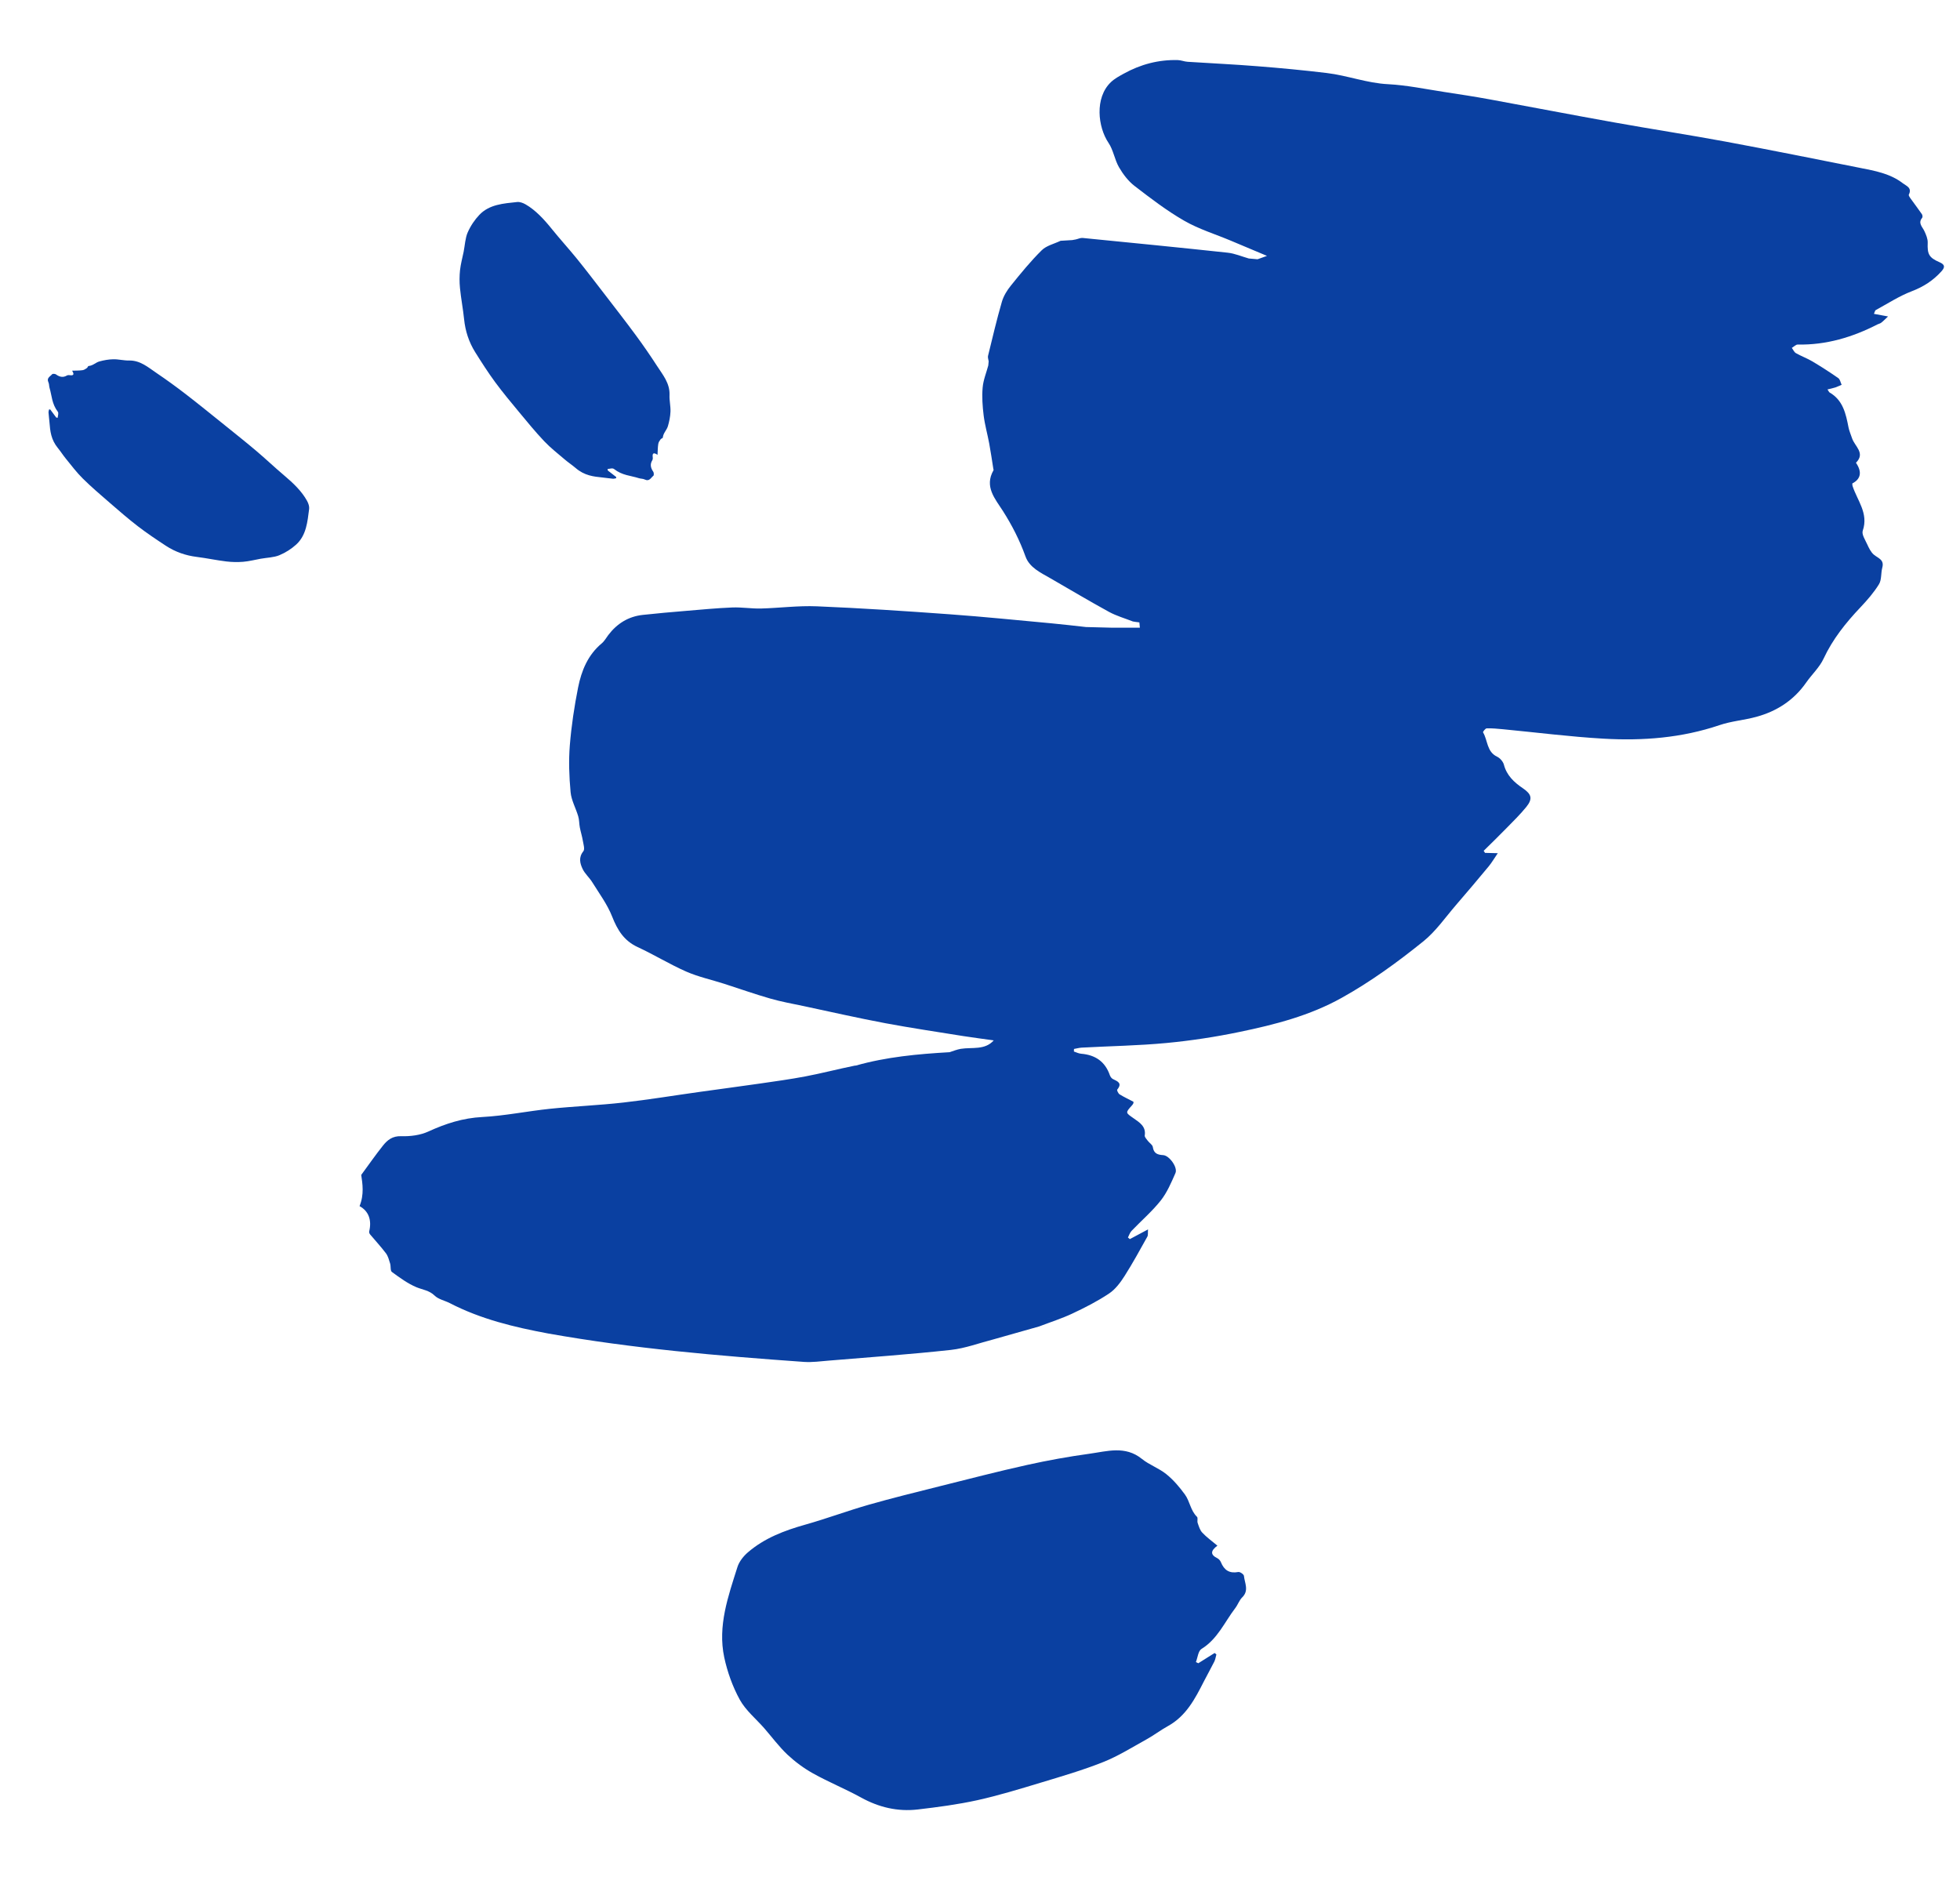
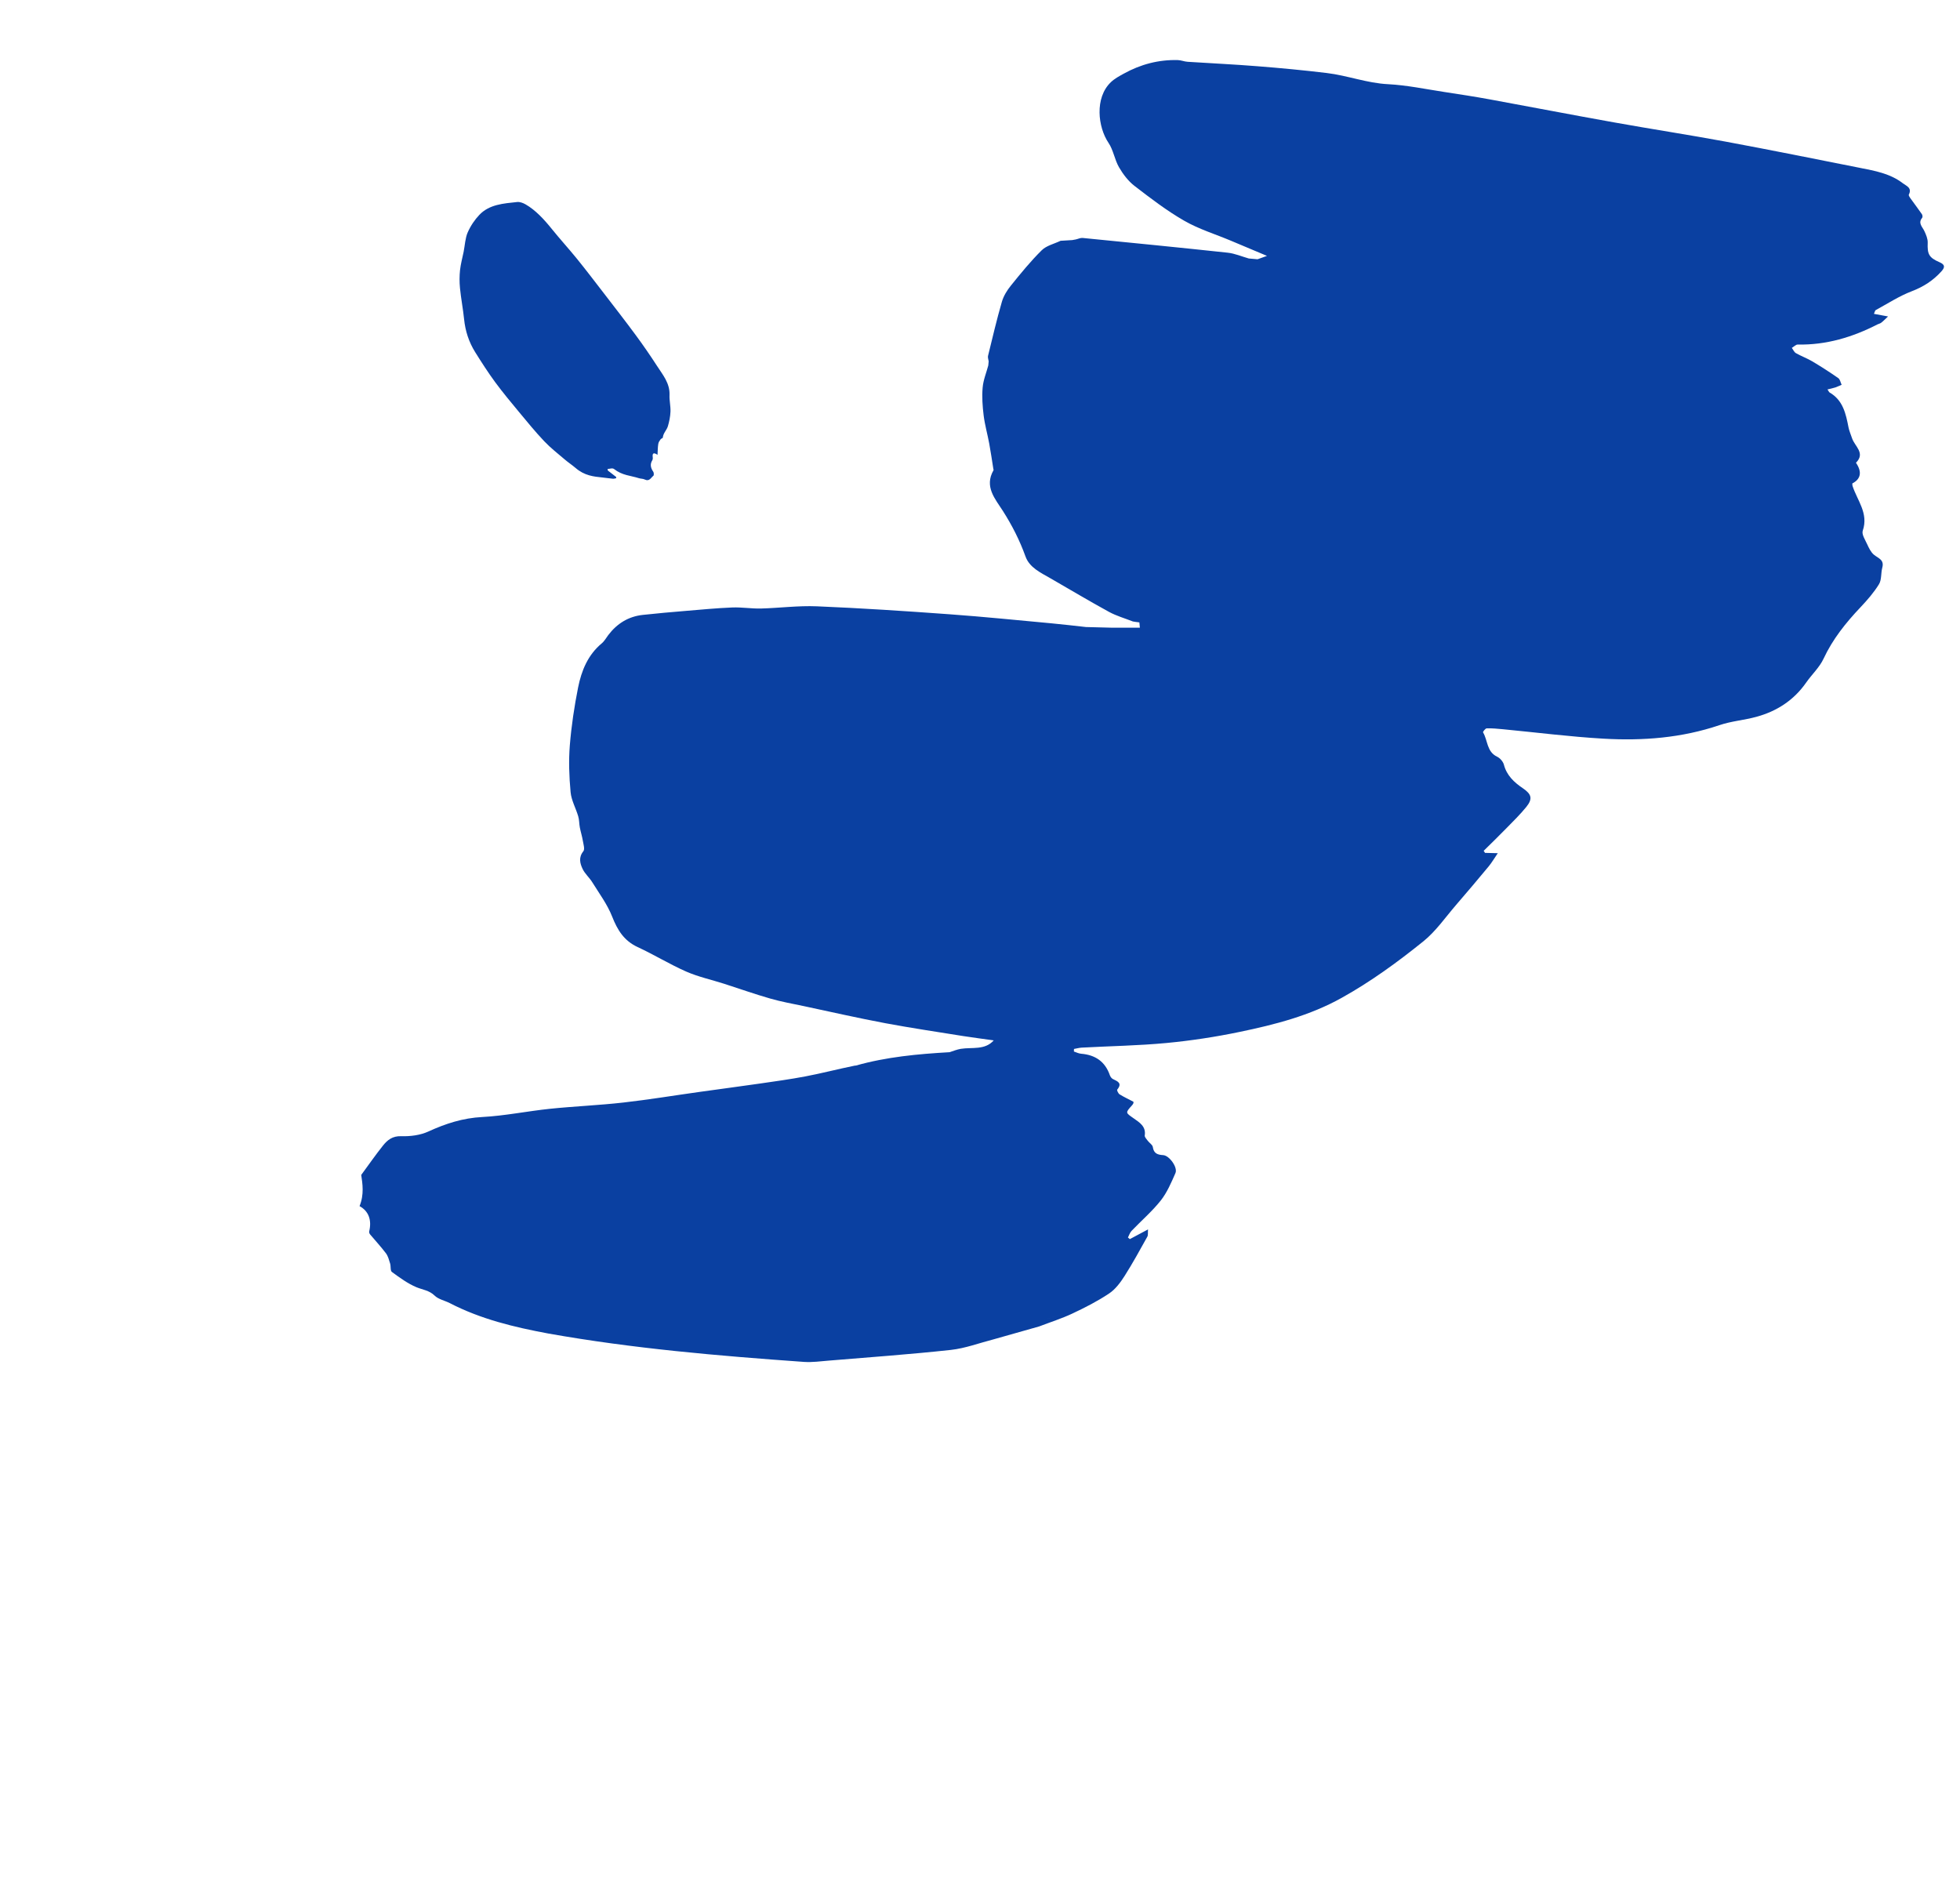
<svg xmlns="http://www.w3.org/2000/svg" width="283" height="272" viewBox="0 0 283 272" fill="none">
-   <path d="M28.418 80.41C29.833 80.585 31.261 80.895 32.673 81.065C33.504 81.165 34.338 81.178 35.123 81.113C35.993 81.037 36.809 80.823 37.65 80.672C38.546 80.515 39.549 80.49 40.315 80.175C41.245 79.789 42.086 79.245 42.771 78.62C44.239 77.276 44.394 75.341 44.637 73.475C44.68 73.13 44.54 72.691 44.337 72.32C43.577 70.938 42.367 69.77 41.033 68.649C39.661 67.494 38.385 66.272 37.019 65.116C35.537 63.863 34.01 62.648 32.492 61.425C30.589 59.898 28.702 58.359 26.761 56.865C25.411 55.825 24.019 54.817 22.591 53.85C21.384 53.034 20.254 52.019 18.624 52.051C17.894 52.068 17.089 51.855 16.36 51.872C15.664 51.885 14.99 52.013 14.368 52.181C13.802 52.333 13.463 52.781 12.796 52.847C12.678 52.858 12.664 53.062 12.554 53.135C12.36 53.262 12.165 53.416 11.912 53.449C11.461 53.515 10.973 53.5 10.409 53.52C10.744 54.047 10.653 54.265 10.037 54.167C9.896 54.144 9.734 54.17 9.636 54.229C9.149 54.511 8.657 54.479 8.067 54.048C7.956 53.965 7.597 53.949 7.536 54.022C7.26 54.359 6.69 54.564 6.989 55.193C7.113 55.457 7.073 55.738 7.156 56.01C7.496 57.149 7.474 58.29 8.336 59.432C8.512 59.666 8.34 60.021 8.33 60.32C8.259 60.31 8.19 60.297 8.119 60.287C7.831 59.9 7.539 59.511 7.253 59.12C7.194 59.12 7.138 59.125 7.079 59.124C7.053 59.272 6.998 59.413 7.006 59.569C7.039 60.039 7.106 60.518 7.144 60.99C7.243 62.231 7.351 63.463 8.359 64.693C8.772 65.193 9.098 65.727 9.511 66.227C10.296 67.185 11.036 68.184 11.938 69.076C13.171 70.298 14.523 71.451 15.861 72.609C17.18 73.75 18.5 74.9 19.898 75.977C21.189 76.97 22.567 77.894 23.948 78.799C25.321 79.698 26.82 80.212 28.418 80.41Z" fill="#0A40A1" />
  <path d="M64.946 188.151C64.211 187.775 63.302 187.605 62.748 187.059C61.974 186.302 61.022 186.225 60.128 185.854C58.861 185.321 57.708 184.472 56.587 183.652C56.338 183.473 56.451 182.841 56.333 182.445C56.172 181.94 56.041 181.385 55.732 180.964C55.017 180.019 54.209 179.145 53.447 178.24C53.35 178.127 53.27 177.927 53.307 177.798C53.705 176.144 53.22 174.857 51.914 174.145C52.606 172.452 52.337 170.884 52.157 169.64C53.283 168.106 54.239 166.734 55.277 165.43C55.934 164.596 56.667 164.005 57.939 164.047C59.237 164.09 60.677 163.908 61.836 163.379C64.339 162.229 66.841 161.421 69.64 161.279C72.899 161.104 76.136 160.435 79.392 160.093C82.921 159.729 86.485 159.588 90.009 159.188C93.683 158.774 97.338 158.166 101.003 157.655C103.885 157.247 106.773 156.875 109.647 156.458C111.863 156.137 114.086 155.834 116.292 155.415C118.686 154.959 121.04 154.342 123.427 153.859C123.472 153.854 123.524 153.858 123.568 153.853C127.97 152.602 132.533 152.181 137.109 151.92C137.643 151.743 138.179 151.532 138.723 151.436C140.371 151.174 142.205 151.657 143.483 150.214C142.066 150.011 140.577 149.829 139.092 149.594C135.333 148.991 131.562 148.43 127.82 147.732C123.887 146.991 119.976 146.103 116.06 145.267C114.434 144.924 112.787 144.633 111.189 144.169C108.954 143.531 106.767 142.748 104.555 142.041C102.729 141.454 100.828 141.045 99.079 140.279C96.684 139.224 94.44 137.839 92.066 136.741C90.092 135.826 89.153 134.282 88.387 132.34C87.694 130.58 86.521 129 85.51 127.372C85.097 126.706 84.456 126.162 84.125 125.467C83.742 124.663 83.513 123.801 84.227 122.91C84.471 122.614 84.238 121.901 84.156 121.393C84.05 120.752 83.846 120.121 83.722 119.478C83.616 118.942 83.645 118.374 83.485 117.851C83.14 116.681 82.493 115.548 82.386 114.371C82.181 112.131 82.094 109.849 82.275 107.615C82.502 104.813 82.923 102.009 83.472 99.251C83.958 96.831 84.881 94.56 86.88 92.895C87.267 92.575 87.525 92.095 87.831 91.689C89.091 90.034 90.731 89.007 92.816 88.781C94.865 88.561 96.911 88.375 98.965 88.208C101.214 88.021 103.465 87.8 105.724 87.71C107.1 87.655 108.479 87.89 109.854 87.861C112.55 87.79 115.253 87.429 117.944 87.541C124.342 87.805 130.736 88.227 137.127 88.693C142.04 89.047 146.941 89.55 151.847 90.001C153.497 90.152 155.151 90.356 156.799 90.534C158.063 90.566 159.326 90.598 160.59 90.63C161.909 90.632 163.229 90.625 164.583 90.629C164.558 90.39 164.536 90.124 164.512 89.868C164.966 90.133 165.418 90.407 165.881 90.673C165.427 90.407 164.975 90.134 164.512 89.868C164.434 89.853 164.356 89.846 164.269 89.831C164.191 89.824 164.104 89.808 164.025 89.802C163.878 89.781 163.722 89.751 163.574 89.73C162.871 89.287 162.168 88.843 161.475 88.391C160.397 87.698 159.328 86.996 158.259 86.303C159.328 86.996 160.406 87.699 161.475 88.391C162.168 88.843 162.871 89.287 163.574 89.73C162.423 89.277 161.203 88.932 160.125 88.344C157.27 86.785 154.477 85.109 151.663 83.493C150.243 82.675 148.64 81.948 148.067 80.338C147.227 78.003 146.134 75.859 144.8 73.765C143.7 72.041 142.085 70.268 143.447 67.901C143.478 67.842 143.433 67.75 143.422 67.67C143.23 66.46 143.055 65.251 142.835 64.056C142.585 62.7 142.201 61.36 142.029 60.002C141.865 58.671 141.765 57.301 141.881 55.975C141.969 54.893 142.406 53.839 142.695 52.773C142.693 52.799 142.691 52.816 142.689 52.843C142.691 52.816 142.693 52.799 142.695 52.773C142.711 52.572 142.736 52.372 142.752 52.171C142.72 51.914 142.603 51.632 142.657 51.39C143.3 48.781 143.907 46.168 144.653 43.593C144.897 42.743 145.404 41.914 145.97 41.222C147.388 39.466 148.814 37.71 150.411 36.135C151.099 35.453 152.218 35.21 153.133 34.766C153.699 34.732 154.256 34.698 154.821 34.665C154.664 34.863 154.516 35.071 154.334 35.249C154.515 35.08 154.656 34.863 154.821 34.665C154.999 34.636 155.17 34.597 155.348 34.567C155.67 34.497 155.992 34.33 156.306 34.355C163.294 35.045 170.282 35.734 177.265 36.485C178.294 36.595 179.296 37.036 180.311 37.321C179.816 37.351 179.329 37.39 178.834 37.42C179.329 37.39 179.816 37.351 180.311 37.321C180.73 37.355 181.157 37.398 181.577 37.432C181.993 37.281 182.401 37.139 182.935 36.945C181.141 36.193 179.44 35.475 177.731 34.757C175.477 33.81 173.092 33.081 170.991 31.873C168.462 30.421 166.119 28.623 163.801 26.836C162.899 26.14 162.145 25.138 161.566 24.142C160.934 23.046 160.756 21.661 160.057 20.629C158.518 18.352 158.034 14.131 160.389 11.871C160.923 11.36 161.603 10.994 162.257 10.634C164.679 9.293 167.285 8.599 170.067 8.675C170.532 8.687 170.999 8.892 171.471 8.921C174.848 9.142 178.23 9.293 181.594 9.566C184.923 9.827 188.257 10.142 191.566 10.542C194.545 10.897 197.374 12.005 200.423 12.156C203.137 12.297 205.826 12.866 208.527 13.278C210.742 13.616 212.966 13.955 215.167 14.361C221.138 15.452 227.103 16.612 233.084 17.677C238.441 18.638 243.818 19.461 249.163 20.448C255.626 21.648 262.081 22.953 268.529 24.232C270.71 24.663 272.921 25.053 274.741 26.457C275.255 26.85 276.113 27.113 275.611 28.1C275.558 28.21 275.722 28.461 275.832 28.619C276.377 29.384 276.958 30.134 277.493 30.915C277.588 31.046 277.625 31.347 277.538 31.446C276.904 32.22 277.557 32.73 277.85 33.351C278.097 33.881 278.356 34.481 278.337 35.042C278.275 36.671 278.488 37.189 280.043 37.86C280.867 38.217 280.836 38.601 280.314 39.182C279.135 40.492 277.742 41.399 276.054 42.044C274.23 42.739 272.559 43.834 270.829 44.774C270.728 44.827 270.703 45.027 270.574 45.316C271.259 45.441 271.83 45.549 272.61 45.691C272.144 46.128 271.904 46.381 271.622 46.595C271.472 46.715 271.267 46.751 271.093 46.834C267.477 48.693 263.683 49.826 259.574 49.748C259.293 49.742 259.003 50.062 258.717 50.232C258.916 50.494 259.054 50.847 259.315 50.992C260.072 51.422 260.909 51.727 261.656 52.165C262.939 52.928 264.193 53.733 265.417 54.588C265.683 54.767 265.752 55.23 265.91 55.559C265.609 55.684 265.325 55.828 265.017 55.935C264.665 56.047 264.307 56.123 263.868 56.228C264.041 56.479 264.083 56.614 264.167 56.665C266.116 57.789 266.52 59.746 266.905 61.719C267.012 62.246 267.243 62.757 267.412 63.271C267.792 64.444 269.385 65.408 267.978 66.814C268.882 68.143 268.684 69.164 267.454 69.802C267.463 69.917 267.444 70.039 267.479 70.147C268.152 72.257 269.824 74.097 268.96 76.619C268.776 77.148 269.309 77.947 269.6 78.586C269.847 79.124 270.125 79.709 270.552 80.078C271.169 80.602 272.095 80.791 271.781 81.952C271.567 82.743 271.701 83.694 271.305 84.347C270.566 85.552 269.606 86.651 268.625 87.688C266.509 89.923 264.621 92.274 263.301 95.101C262.716 96.363 261.604 97.38 260.788 98.552C259.007 101.105 256.557 102.69 253.607 103.496C251.853 103.978 249.986 104.116 248.277 104.698C242.816 106.548 237.196 106.98 231.516 106.651C226.667 106.372 221.845 105.753 217.011 105.29C216.234 105.219 215.449 105.137 214.664 105.162C214.471 105.164 214.087 105.668 214.133 105.742C214.831 106.897 214.646 108.534 216.162 109.254C216.585 109.455 217.019 109.956 217.142 110.397C217.55 111.976 218.639 112.969 219.89 113.817C221.139 114.674 221.342 115.323 220.365 116.527C219.495 117.598 218.502 118.563 217.534 119.556C216.449 120.672 215.333 121.75 214.224 122.846C214.286 122.948 214.358 123.041 214.42 123.143C214.973 123.153 215.517 123.171 216.263 123.187C215.755 123.928 215.396 124.549 214.948 125.092C213.407 126.953 211.842 128.803 210.26 130.634C208.707 132.432 207.329 134.455 205.504 135.923C201.788 138.917 197.918 141.739 193.728 144.07C189.132 146.641 184.084 147.936 178.995 148.99C175.507 149.718 171.963 150.256 168.418 150.593C164.359 150.975 160.265 151.039 156.184 151.261C155.813 151.284 155.444 151.386 155.07 151.452C155.068 151.575 155.067 151.698 155.057 151.82C155.4 151.936 155.746 152.113 156.095 152.141C158.14 152.307 159.566 153.266 160.249 155.246C160.32 155.453 160.494 155.696 160.68 155.79C161.348 156.125 162.093 156.37 161.312 157.326C161.243 157.408 161.46 157.883 161.653 158.004C162.289 158.398 162.975 158.717 163.65 159.071C163.655 159.124 163.674 159.213 163.651 159.282C163.607 159.392 163.537 159.492 163.459 159.582C162.445 160.704 162.512 160.639 163.718 161.492C164.508 162.048 165.498 162.638 165.286 163.947C165.25 164.173 165.552 164.47 165.725 164.712C165.964 165.03 166.409 165.286 166.453 165.615C166.588 166.548 167.144 166.734 167.941 166.781C168.834 166.827 170.083 168.562 169.718 169.376C169.114 170.75 168.515 172.178 167.594 173.342C166.34 174.918 164.79 176.251 163.387 177.718C163.147 177.971 163.028 178.357 162.861 178.677C162.951 178.755 163.042 178.832 163.132 178.91C163.941 178.475 164.759 178.04 165.761 177.507C165.721 177.995 165.791 178.335 165.658 178.561C164.598 180.461 163.554 182.379 162.385 184.217C161.78 185.17 161.05 186.156 160.129 186.767C158.465 187.879 156.649 188.804 154.83 189.658C153.285 190.385 151.642 190.902 150.036 191.518C150.228 191.209 150.411 190.907 150.603 190.598C151.701 190.283 152.768 189.93 153.798 189.478C152.768 189.93 151.692 190.282 150.603 190.598C150.411 190.907 150.228 191.209 150.036 191.518C147.821 192.147 145.617 192.768 143.402 193.396C141.373 193.917 139.368 194.677 137.3 194.905C131.435 195.545 125.536 195.963 119.657 196.452C118.48 196.55 117.279 196.716 116.107 196.639C103.735 195.759 91.385 194.714 79.153 192.536C74.215 191.617 69.419 190.464 64.946 188.151Z" fill="#0A40A1" />
-   <path d="M124.355 259.55C122.084 258.299 119.67 257.318 117.408 256.059C116.076 255.319 114.82 254.389 113.709 253.352C112.479 252.193 111.457 250.804 110.34 249.519C109.144 248.158 107.671 246.955 106.815 245.408C105.781 243.523 105.022 241.404 104.57 239.293C103.606 234.758 105.14 230.478 106.482 226.241C106.733 225.459 107.342 224.689 107.985 224.135C110.38 222.075 113.251 220.985 116.265 220.137C119.367 219.261 122.387 218.132 125.48 217.247C128.836 216.29 132.224 215.463 135.606 214.61C139.84 213.554 144.062 212.453 148.321 211.51C151.285 210.853 154.283 210.311 157.296 209.898C159.843 209.55 162.456 208.694 164.86 210.631C165.933 211.503 167.329 211.975 168.403 212.847C169.428 213.673 170.317 214.719 171.092 215.789C171.799 216.76 171.895 218.099 172.829 219.003C172.996 219.162 172.832 219.609 172.928 219.89C173.102 220.382 173.253 220.933 173.6 221.294C174.213 221.949 174.955 222.479 175.778 223.169C174.797 223.901 174.734 224.467 175.744 224.968C175.973 225.08 176.193 225.32 176.285 225.558C176.754 226.714 177.517 227.211 178.791 226.973C179.034 226.925 179.584 227.302 179.608 227.526C179.712 228.559 180.375 229.646 179.356 230.639C178.929 231.057 178.732 231.698 178.36 232.18C176.813 234.206 175.804 236.651 173.476 238.084C173 238.379 172.932 239.329 172.674 239.974C172.789 240.035 172.904 240.087 173.019 240.147C173.801 239.656 174.592 239.165 175.376 238.665C175.464 238.732 175.543 238.807 175.632 238.874C175.536 239.216 175.489 239.579 175.335 239.9C174.856 240.86 174.319 241.798 173.832 242.757C172.552 245.274 171.266 247.765 168.638 249.217C167.566 249.805 166.591 250.562 165.519 251.15C163.472 252.281 161.457 253.552 159.296 254.41C156.341 255.587 153.271 256.483 150.217 257.404C147.207 258.313 144.187 259.238 141.118 259.919C138.284 260.543 135.385 260.923 132.498 261.261C129.628 261.591 126.922 260.962 124.355 259.55Z" fill="#0A40A1" />
  <path d="M67.011 46.099C66.858 44.604 66.564 43.093 66.416 41.602C66.329 40.724 66.335 39.845 66.421 39.02C66.52 38.105 66.763 37.25 66.941 36.368C67.126 35.426 67.175 34.37 67.524 33.57C67.951 32.6 68.543 31.726 69.217 31.018C70.666 29.501 72.707 29.38 74.678 29.167C75.043 29.129 75.502 29.286 75.889 29.509C77.328 30.34 78.531 31.64 79.683 33.07C80.869 34.542 82.128 35.913 83.315 37.378C84.602 38.967 85.848 40.603 87.103 42.229C88.669 44.269 90.249 46.291 91.78 48.368C92.845 49.814 93.876 51.303 94.863 52.828C95.696 54.118 96.74 55.332 96.67 57.048C96.636 57.817 96.843 58.67 96.809 59.438C96.779 60.17 96.629 60.877 96.438 61.529C96.266 62.122 95.786 62.469 95.701 63.17C95.687 63.294 95.473 63.304 95.393 63.418C95.255 63.62 95.089 63.823 95.048 64.088C94.969 64.561 94.973 65.076 94.939 65.67C94.392 65.305 94.16 65.396 94.25 66.048C94.27 66.196 94.24 66.367 94.176 66.469C93.868 66.975 93.89 67.494 94.331 68.125C94.416 68.245 94.425 68.623 94.347 68.686C93.986 68.969 93.757 69.564 93.101 69.236C92.826 69.1 92.529 69.135 92.244 69.042C91.052 68.658 89.849 68.656 88.666 67.723C88.423 67.532 88.045 67.705 87.73 67.709C87.739 67.784 87.751 67.857 87.76 67.932C88.161 68.244 88.565 68.56 88.969 68.87C88.969 68.932 88.962 68.991 88.961 69.053C88.805 69.077 88.655 69.132 88.492 69.12C87.997 69.075 87.494 68.994 86.997 68.944C85.692 68.812 84.396 68.671 83.123 67.581C82.606 67.135 82.05 66.779 81.533 66.333C80.541 65.485 79.505 64.683 78.585 63.713C77.325 62.387 76.141 60.937 74.951 59.502C73.777 58.087 72.595 56.67 71.492 55.174C70.475 53.791 69.532 52.319 68.609 50.844C67.693 49.378 67.185 47.787 67.011 46.099Z" fill="#0A40A1" />
</svg>